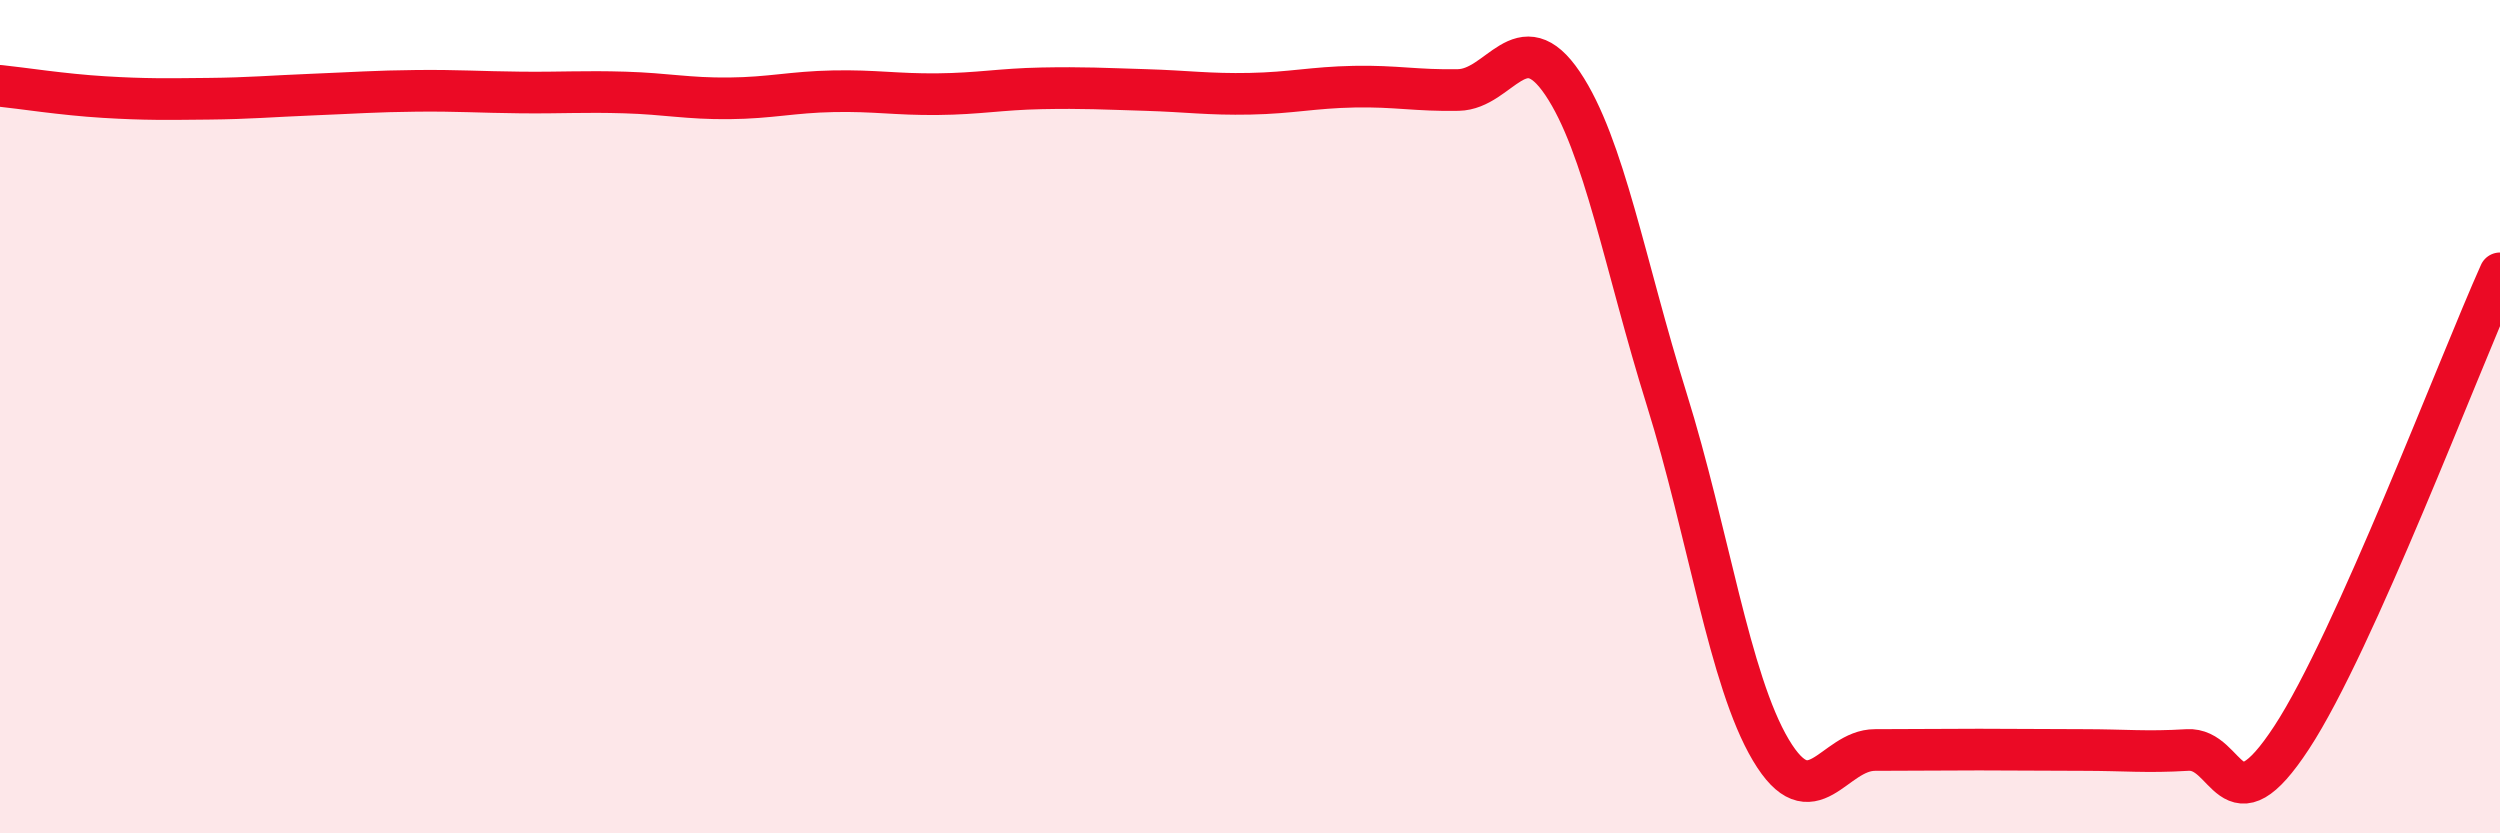
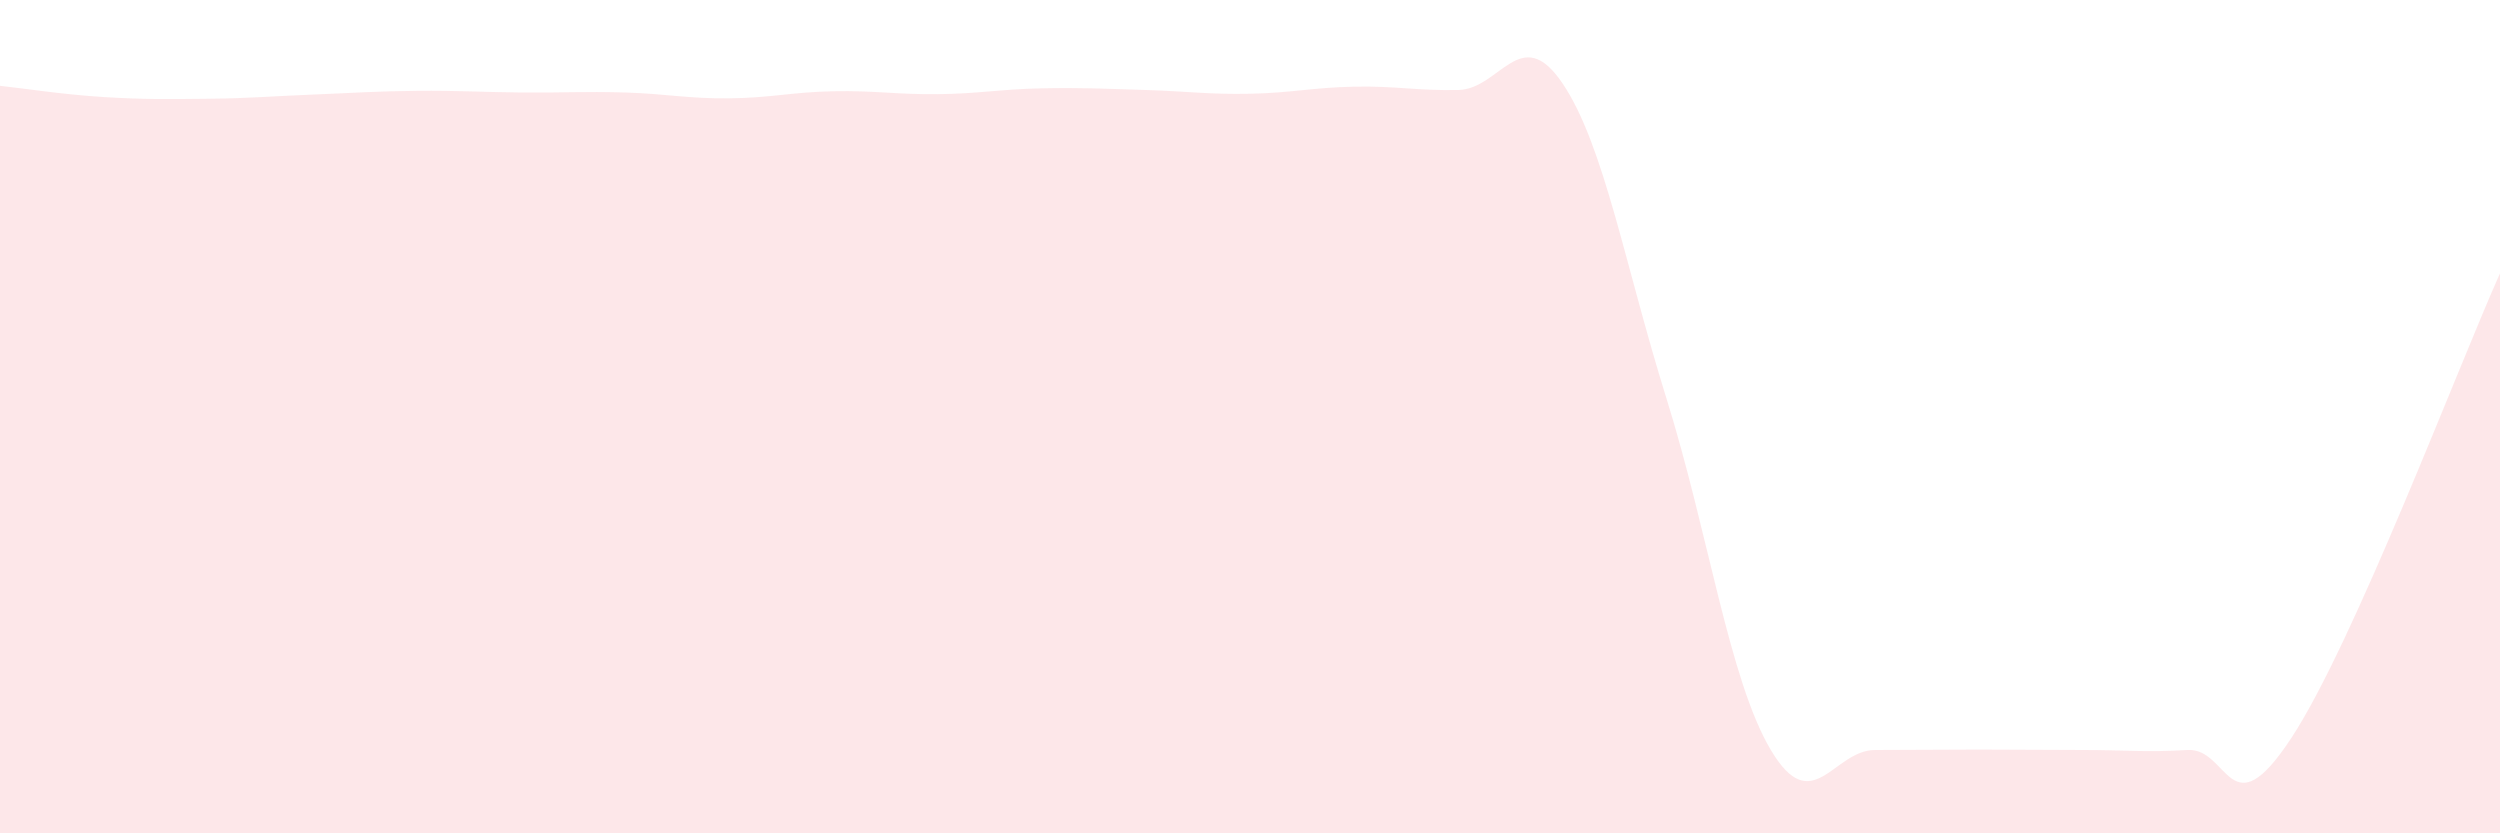
<svg xmlns="http://www.w3.org/2000/svg" width="60" height="20" viewBox="0 0 60 20">
  <path d="M 0,2.06 C 0.5,2.11 1.5,2.27 2.5,2.33 C 3.5,2.39 4,2.38 5,2.37 C 6,2.36 6.5,2.31 7.5,2.27 C 8.5,2.23 9,2.19 10,2.18 C 11,2.17 11.5,2.21 12.5,2.22 C 13.5,2.23 14,2.19 15,2.22 C 16,2.25 16.5,2.37 17.5,2.36 C 18.5,2.35 19,2.21 20,2.19 C 21,2.17 21.5,2.27 22.5,2.26 C 23.5,2.25 24,2.14 25,2.12 C 26,2.1 26.5,2.13 27.5,2.16 C 28.5,2.19 29,2.27 30,2.25 C 31,2.23 31.5,2.1 32.5,2.08 C 33.5,2.06 34,2.18 35,2.16 C 36,2.14 36.5,0.52 37.5,2 C 38.5,3.48 39,6.38 40,9.58 C 41,12.78 41.5,16.32 42.5,18 C 43.5,19.68 44,18 45,18 C 46,18 46.5,17.99 47.5,17.99 C 48.5,17.99 49,18 50,18 C 51,18 51.5,18.06 52.5,18 C 53.5,17.94 53.5,19.99 55,17.7 C 56.5,15.41 59,8.79 60,6.56L60 20L0 20Z" fill="#EB0A25" opacity="0.1" stroke-linecap="round" stroke-linejoin="round" />
-   <path d="M 0,2.06 C 0.5,2.11 1.5,2.27 2.5,2.33 C 3.5,2.39 4,2.38 5,2.37 C 6,2.36 6.5,2.31 7.5,2.27 C 8.5,2.23 9,2.19 10,2.18 C 11,2.17 11.5,2.21 12.5,2.22 C 13.5,2.23 14,2.19 15,2.22 C 16,2.25 16.5,2.37 17.5,2.36 C 18.5,2.35 19,2.21 20,2.19 C 21,2.17 21.5,2.27 22.5,2.26 C 23.5,2.25 24,2.14 25,2.12 C 26,2.1 26.5,2.13 27.5,2.16 C 28.5,2.19 29,2.27 30,2.25 C 31,2.23 31.5,2.1 32.5,2.08 C 33.5,2.06 34,2.18 35,2.16 C 36,2.14 36.5,0.52 37.5,2 C 38.5,3.48 39,6.38 40,9.58 C 41,12.78 41.5,16.32 42.5,18 C 43.5,19.68 44,18 45,18 C 46,18 46.5,17.99 47.5,17.99 C 48.5,17.99 49,18 50,18 C 51,18 51.5,18.06 52.5,18 C 53.5,17.94 53.5,19.99 55,17.7 C 56.5,15.41 59,8.79 60,6.56" stroke="#EB0A25" stroke-width="1" fill="none" stroke-linecap="round" stroke-linejoin="round" />
</svg>